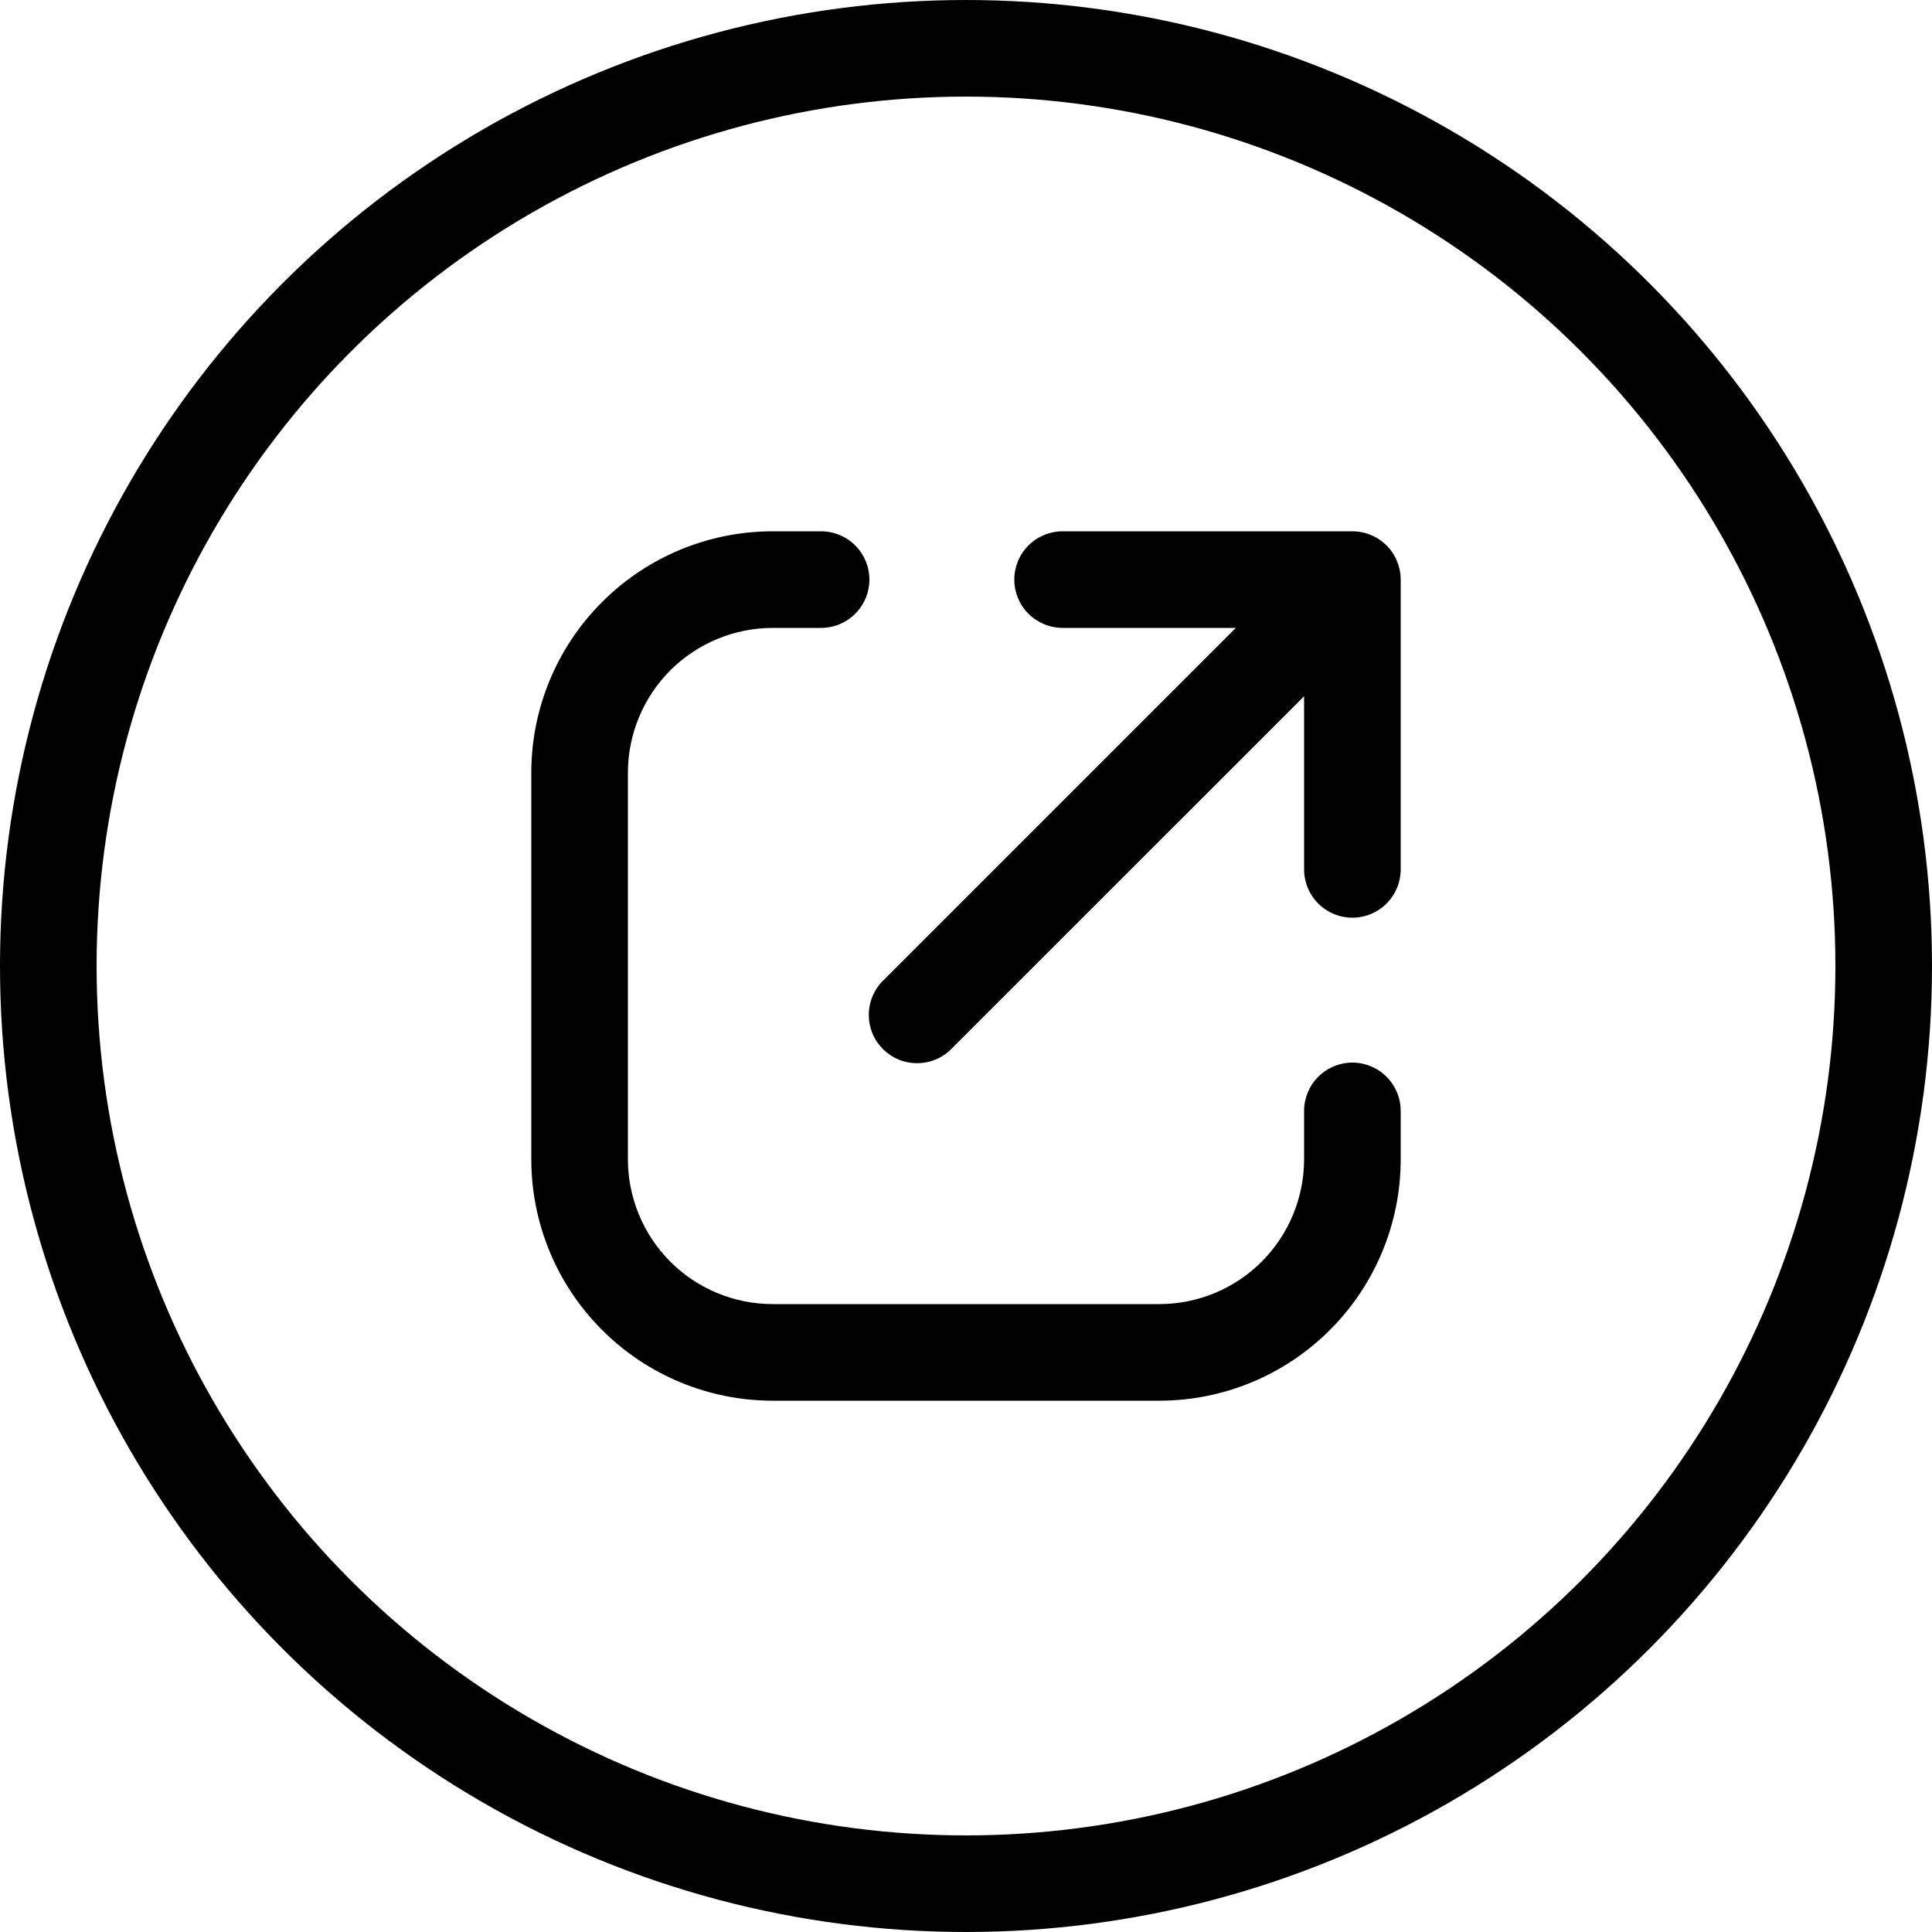
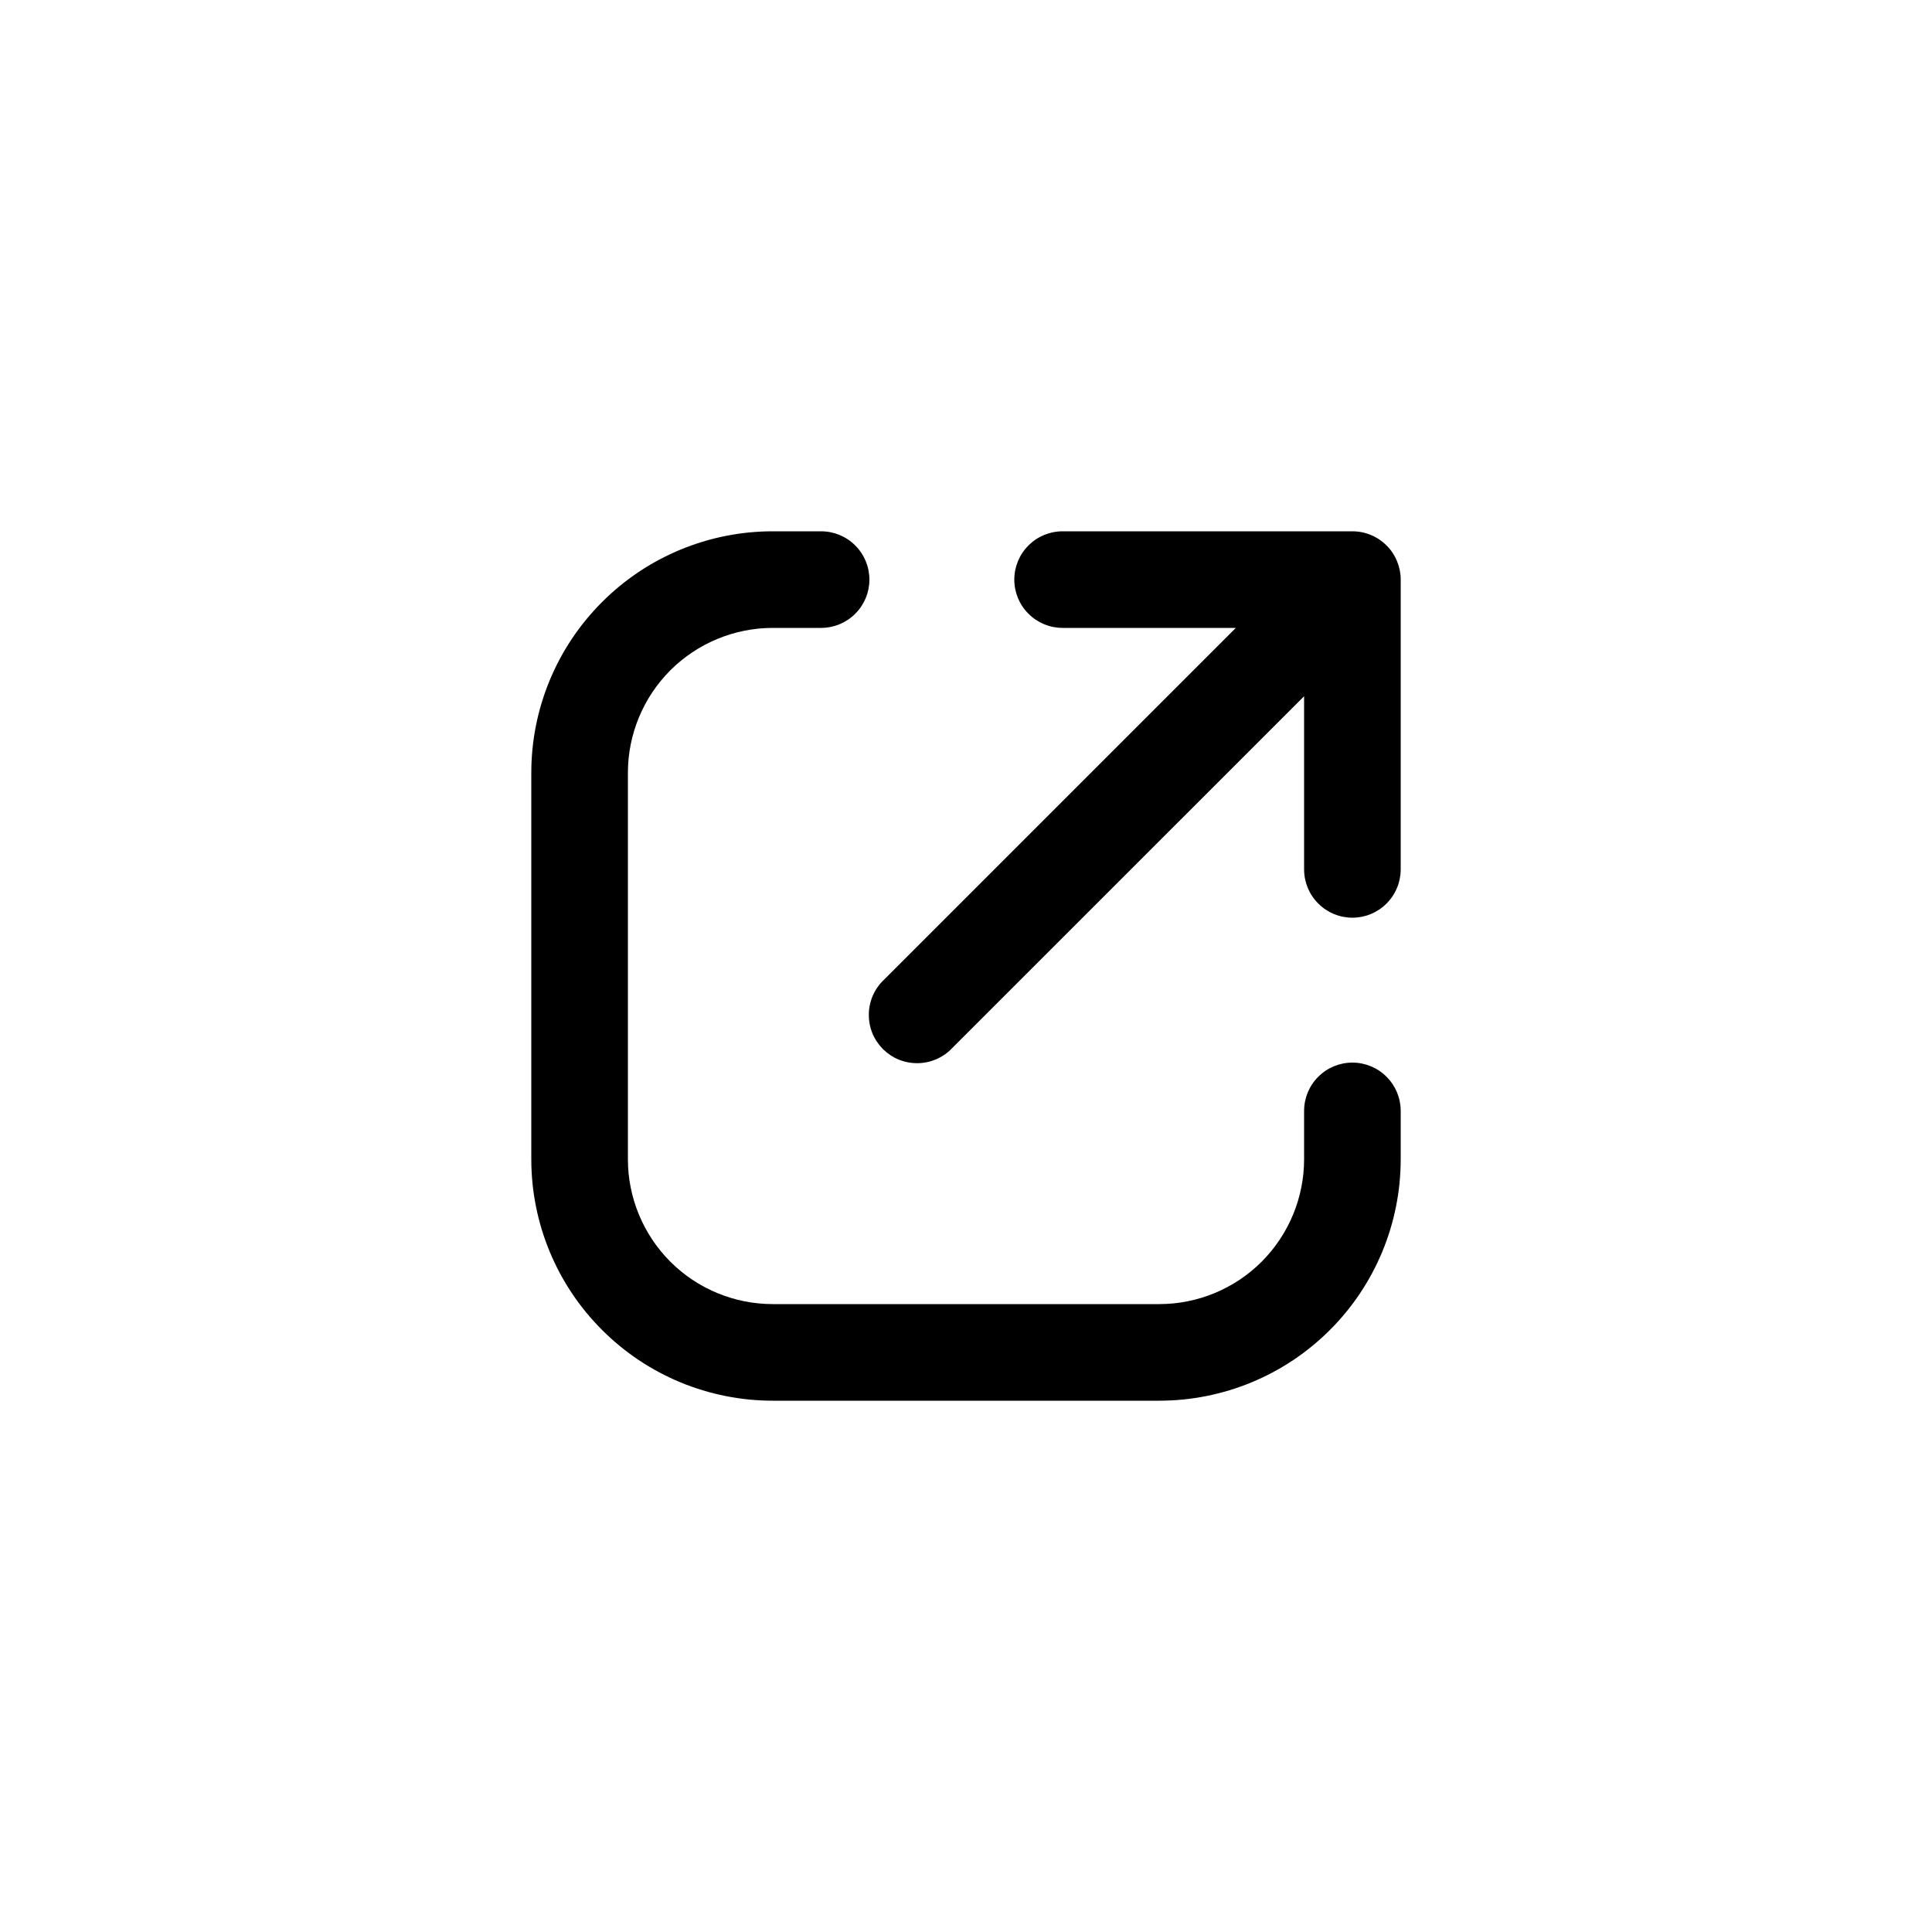
<svg xmlns="http://www.w3.org/2000/svg" width="24" height="24" viewBox="0 0 24 24" fill="none">
-   <circle cx="12" cy="12" r="11.4" stroke="black" stroke-width="1.2" />
  <path fill-rule="evenodd" clip-rule="evenodd" d="M17.354 6.97C17.324 6.898 17.281 6.832 17.225 6.777L17.223 6.775C17.111 6.663 16.959 6.6 16.8 6.6H13.2C13.041 6.6 12.888 6.663 12.776 6.776C12.663 6.888 12.6 7.041 12.6 7.2C12.6 7.359 12.663 7.512 12.776 7.624C12.888 7.737 13.041 7.8 13.2 7.8H15.352L10.976 12.176C10.918 12.231 10.873 12.297 10.841 12.371C10.81 12.444 10.793 12.523 10.793 12.602C10.792 12.682 10.807 12.761 10.837 12.835C10.867 12.908 10.912 12.975 10.968 13.032C11.025 13.088 11.092 13.133 11.165 13.163C11.239 13.193 11.318 13.208 11.398 13.207C11.477 13.207 11.556 13.19 11.629 13.159C11.703 13.127 11.769 13.082 11.824 13.024L16.2 8.649V10.8C16.2 10.959 16.263 11.112 16.376 11.224C16.488 11.337 16.641 11.4 16.8 11.4C16.959 11.4 17.112 11.337 17.224 11.224C17.337 11.112 17.4 10.959 17.4 10.8V7.2V7.198C17.4 7.12 17.384 7.043 17.354 6.97ZM6.6 9.6C6.6 8.804 6.916 8.041 7.479 7.479C8.041 6.916 8.804 6.6 9.6 6.6H10.2C10.359 6.6 10.512 6.663 10.624 6.776C10.737 6.888 10.8 7.041 10.8 7.2C10.8 7.359 10.737 7.512 10.624 7.624C10.512 7.737 10.359 7.8 10.2 7.8H9.6C9.123 7.8 8.665 7.99 8.327 8.327C7.99 8.665 7.8 9.123 7.8 9.6V14.4C7.8 14.877 7.99 15.335 8.327 15.673C8.665 16.011 9.123 16.2 9.6 16.2H14.4C14.877 16.2 15.335 16.011 15.673 15.673C16.01 15.335 16.2 14.877 16.2 14.4V13.8C16.2 13.641 16.263 13.488 16.376 13.376C16.488 13.263 16.641 13.2 16.8 13.2C16.959 13.2 17.112 13.263 17.224 13.376C17.337 13.488 17.4 13.641 17.4 13.8V14.4C17.4 15.196 17.084 15.959 16.521 16.521C15.959 17.084 15.196 17.4 14.4 17.4H9.6C8.804 17.4 8.041 17.084 7.479 16.521C6.916 15.959 6.6 15.196 6.6 14.4V9.6Z" fill="black" />
</svg>